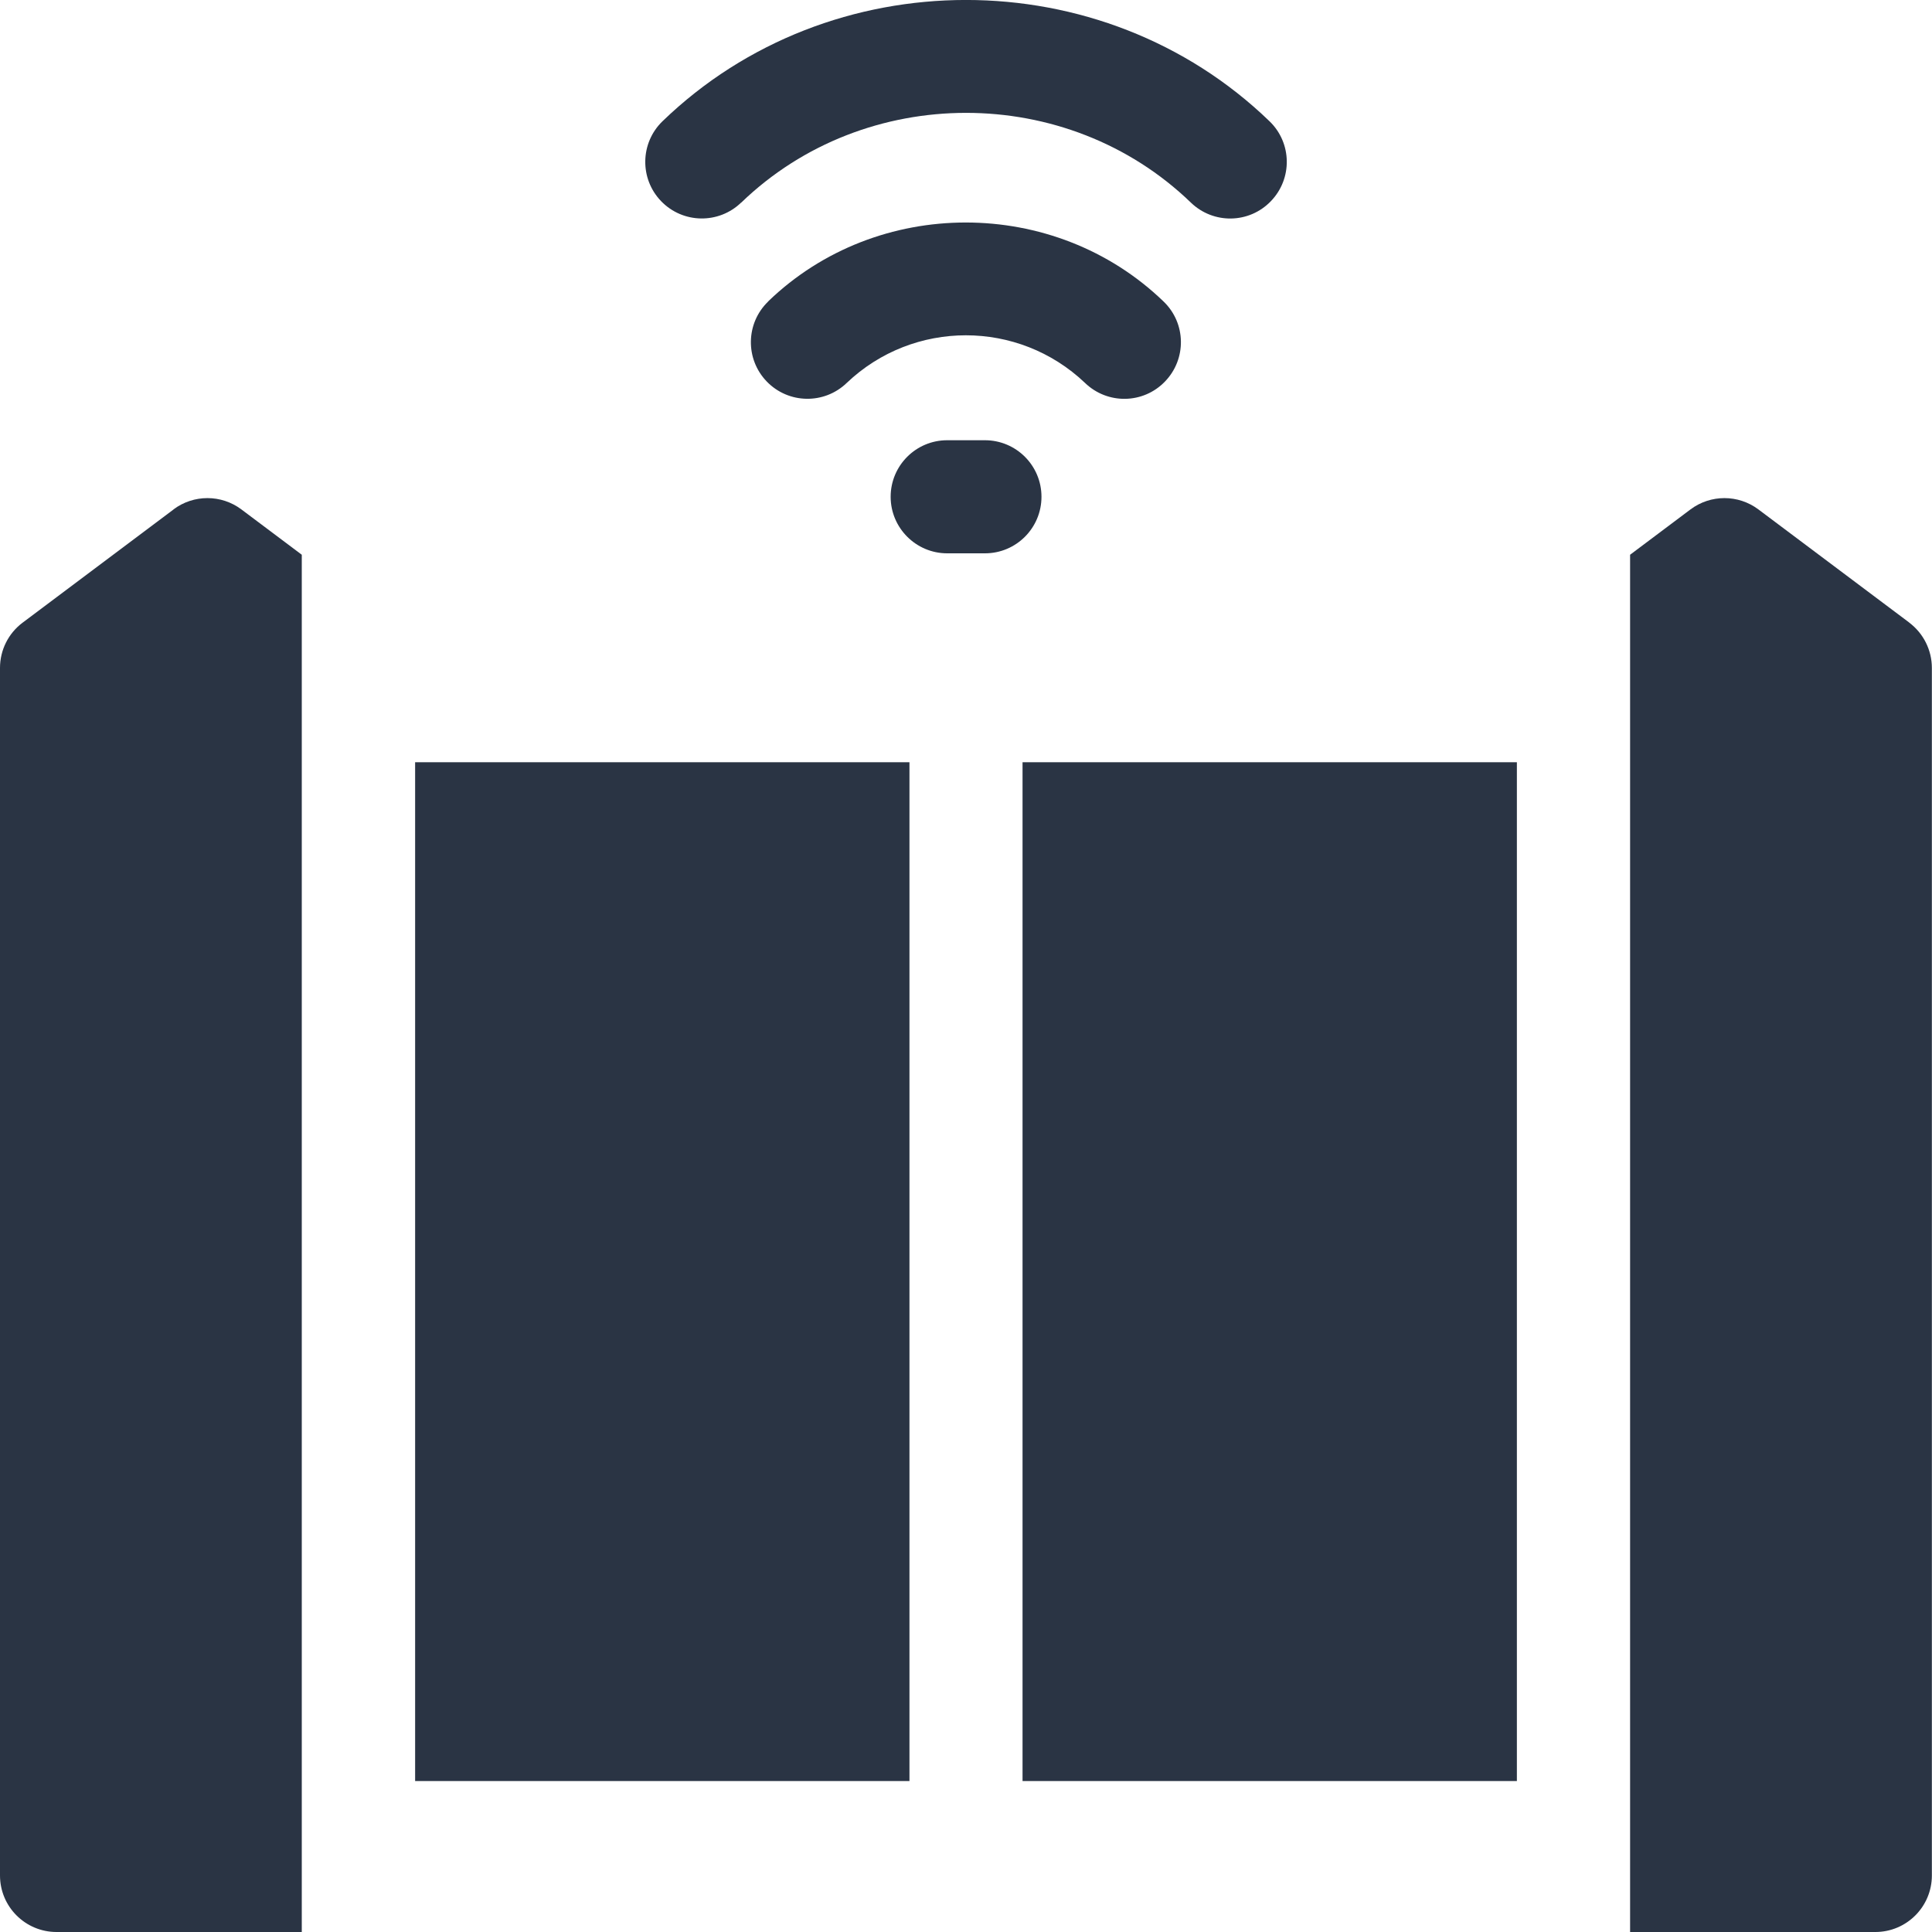
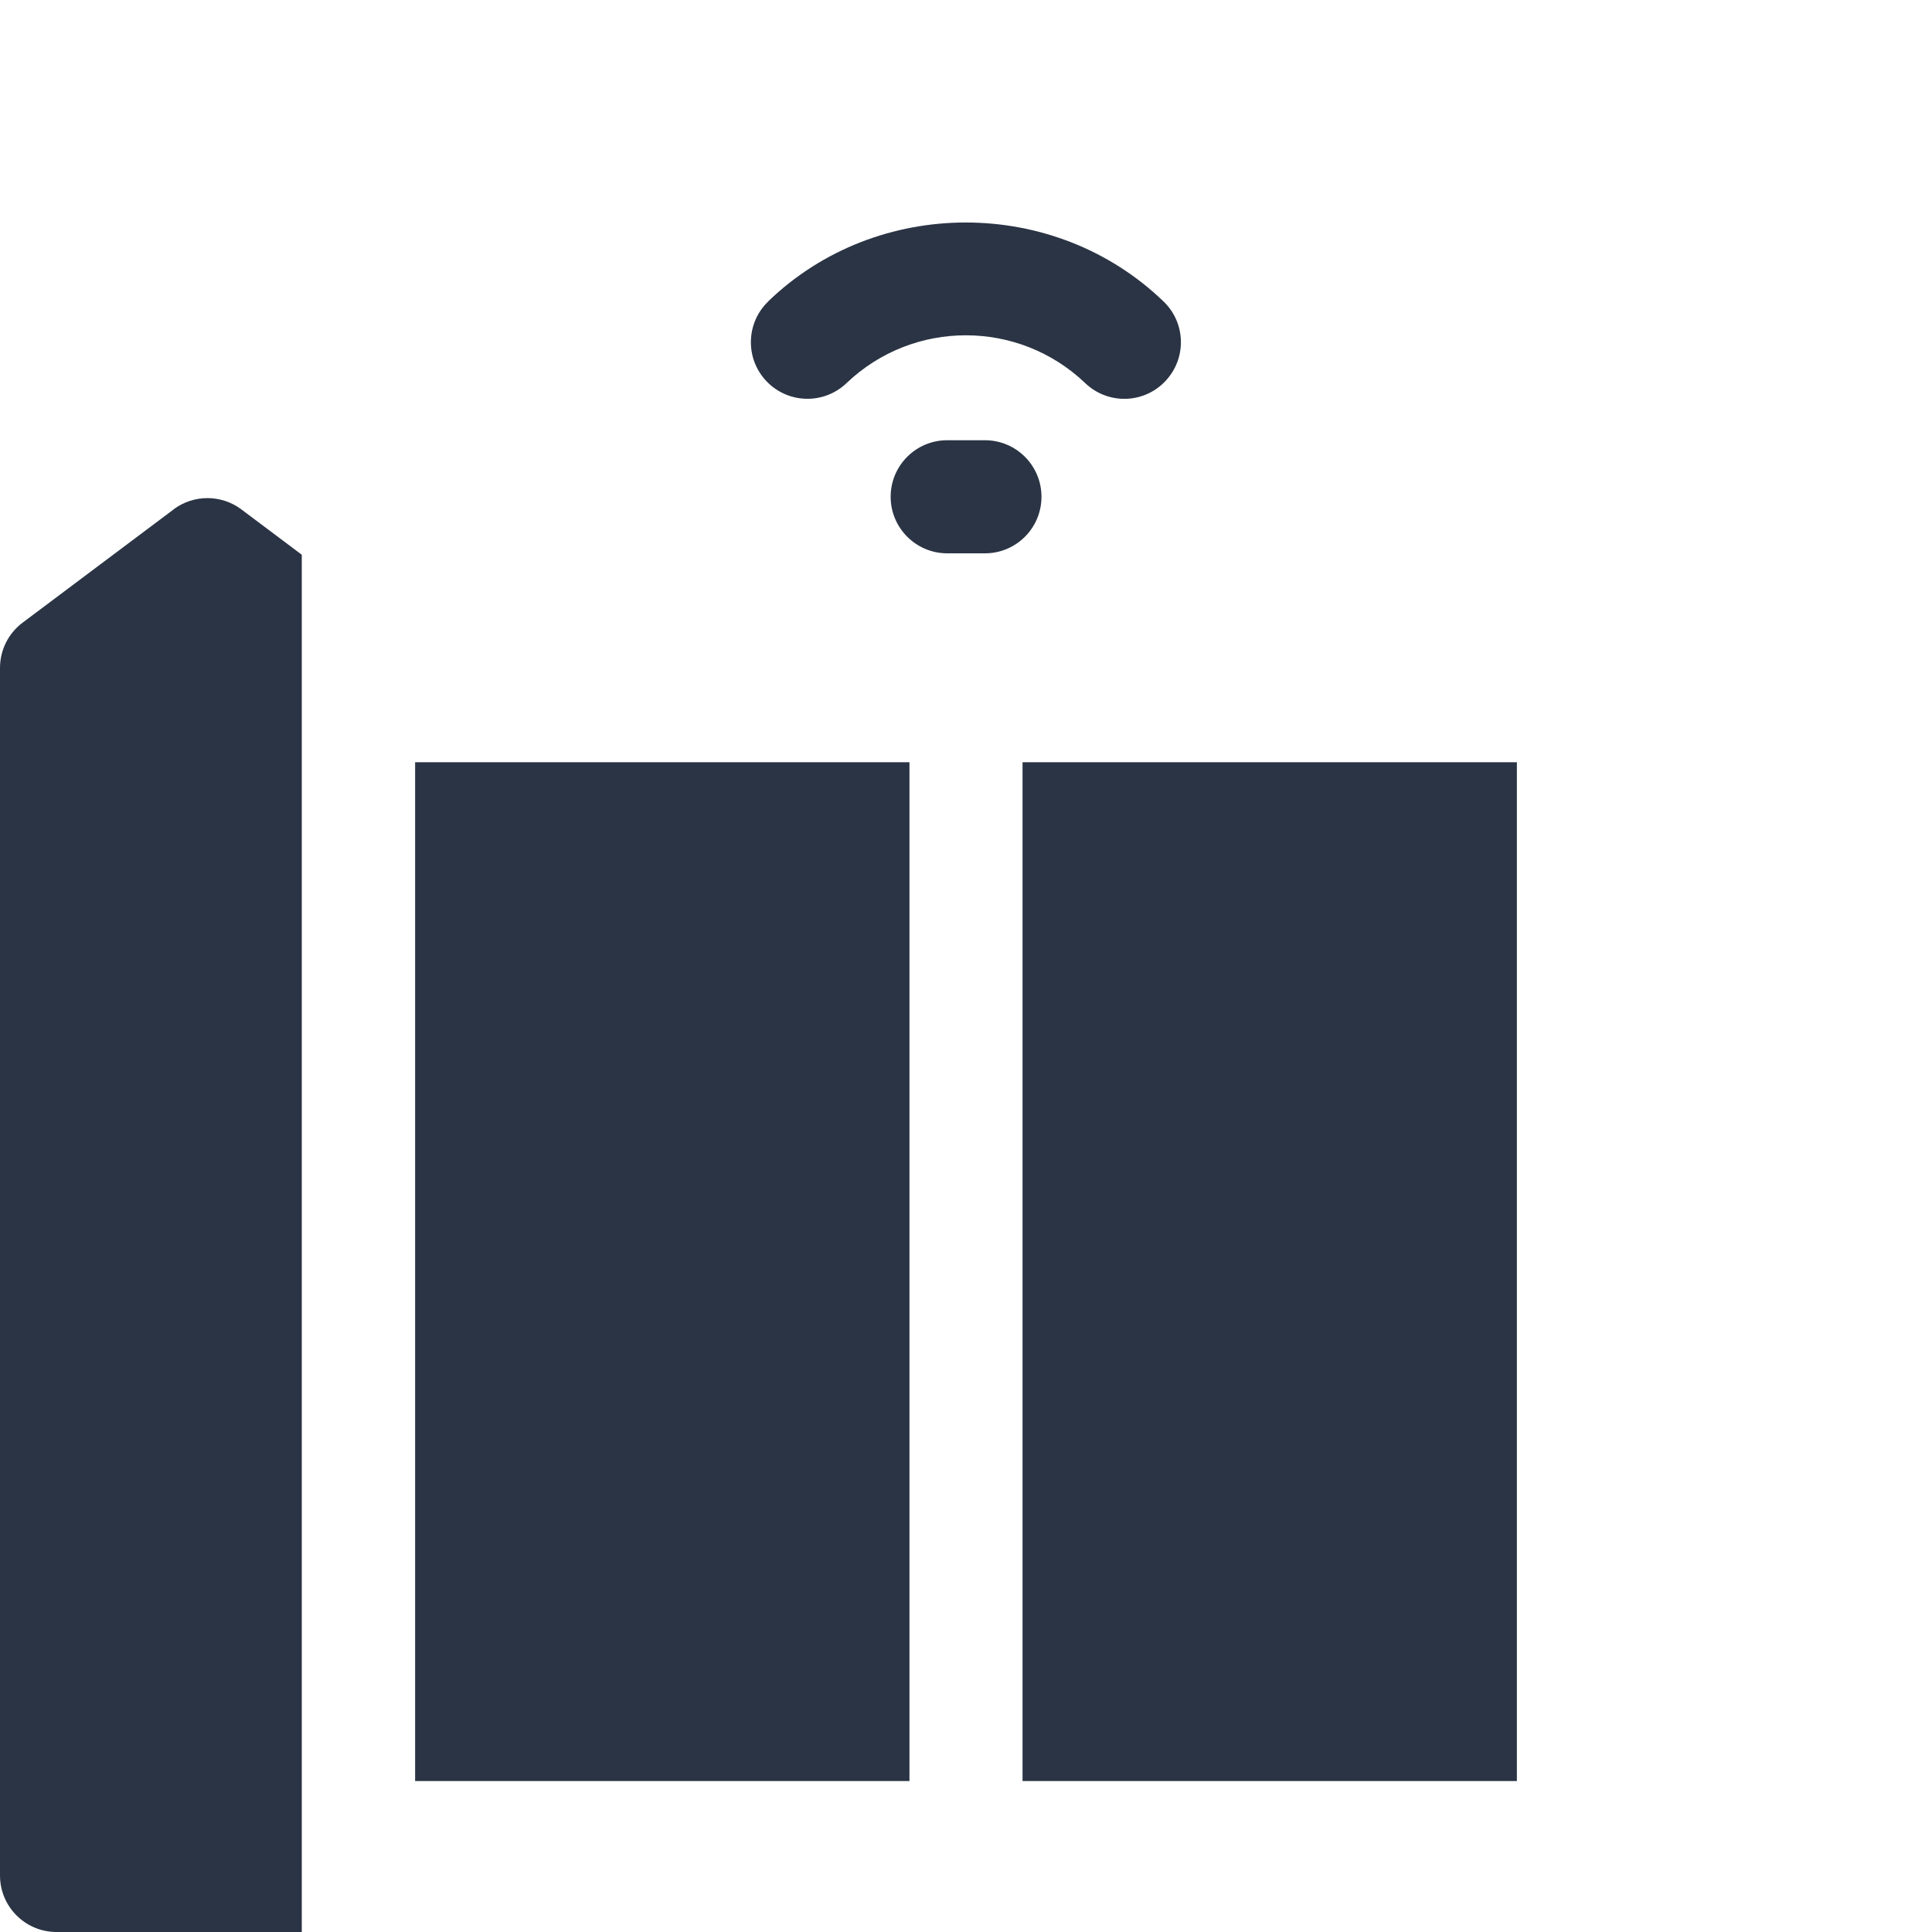
<svg xmlns="http://www.w3.org/2000/svg" id="Layer_1" width="150" height="150" version="1.1" viewBox="0 0 150 150">
  <defs>
    <style>
      .st0 {
        fill: #2a3444;
      }
    </style>
  </defs>
-   <path class="st0" d="M57.55,15.73c9.62-9.29,25.29-9.29,34.91,0,1.75,1.69,4.53,1.64,6.21-.11,1.69-1.75,1.64-4.53-.11-6.21h0c-12.99-12.55-34.13-12.55-47.12,0-1.75,1.69-1.79,4.47-.11,6.21,1.69,1.75,4.47,1.79,6.21.11h.01Z" />
  <path class="st0" d="M59.64,23.41c-1.75,1.69-1.79,4.47-.11,6.21,1.69,1.75,4.47,1.79,6.21.11,5.18-4.93,13.32-4.93,18.5,0,1.75,1.69,4.53,1.64,6.21-.11,1.69-1.75,1.64-4.53-.11-6.21-8.47-8.18-22.25-8.18-30.71,0h.01Z" />
  <path class="st0" d="M80.86,38.57c0-2.43-1.97-4.39-4.39-4.39h-2.93c-2.43,0-4.39,1.97-4.39,4.39s1.97,4.39,4.39,4.39h2.93c2.43,0,4.39-1.97,4.39-4.39h0Z" />
-   <path class="st0" d="M148.24,48.34l-11.72-8.79c-1.56-1.17-3.71-1.17-5.27,0l-4.69,3.52v106.93h19.04c2.43,0,4.39-1.97,4.39-4.39V51.86c0-1.38-.65-2.69-1.76-3.52h0Z" />
  <path class="st0" d="M13.48,39.55L1.76,48.34c-1.11.83-1.76,2.13-1.76,3.52v93.75c0,2.43,1.97,4.39,4.39,4.39h19.04V43.07l-4.69-3.52c-1.56-1.17-3.71-1.17-5.27,0h.01Z" />
  <path class="st0" d="M32.23,59.18h38.38v79.1h-38.38V59.18Z" />
  <path class="st0" d="M79.39,59.18h38.38v79.1h-38.38V59.18Z" />
</svg>